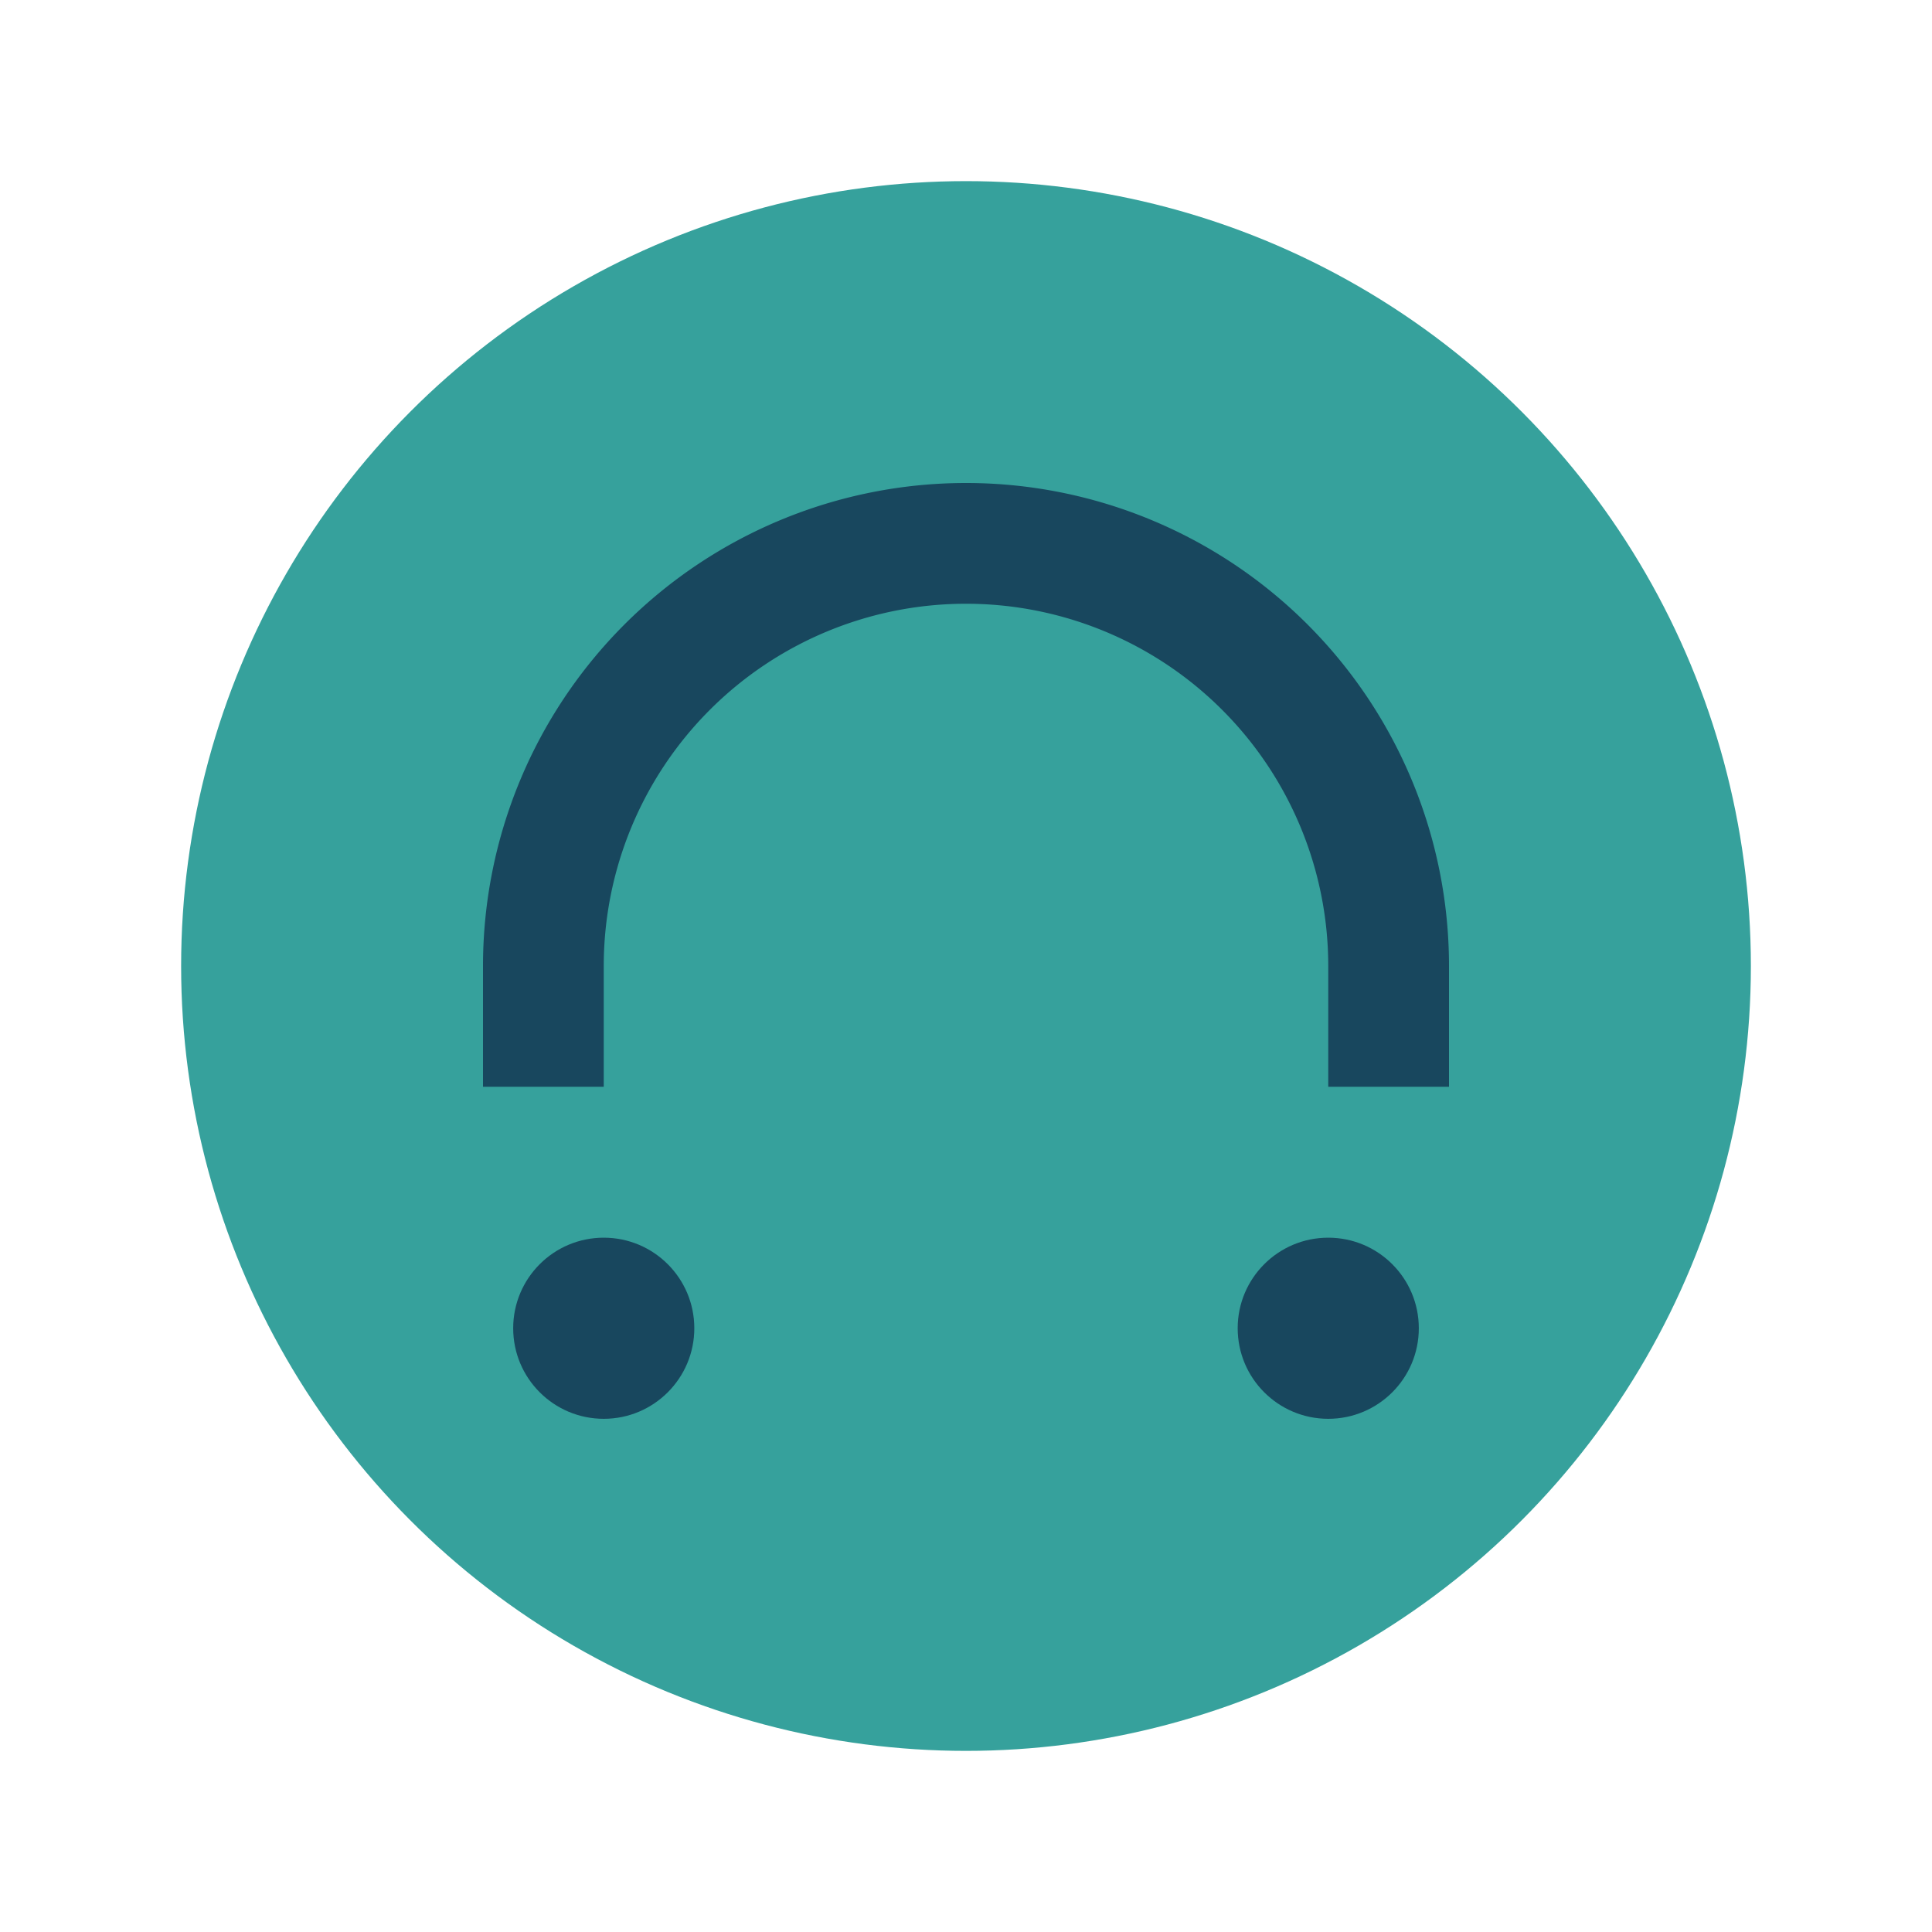
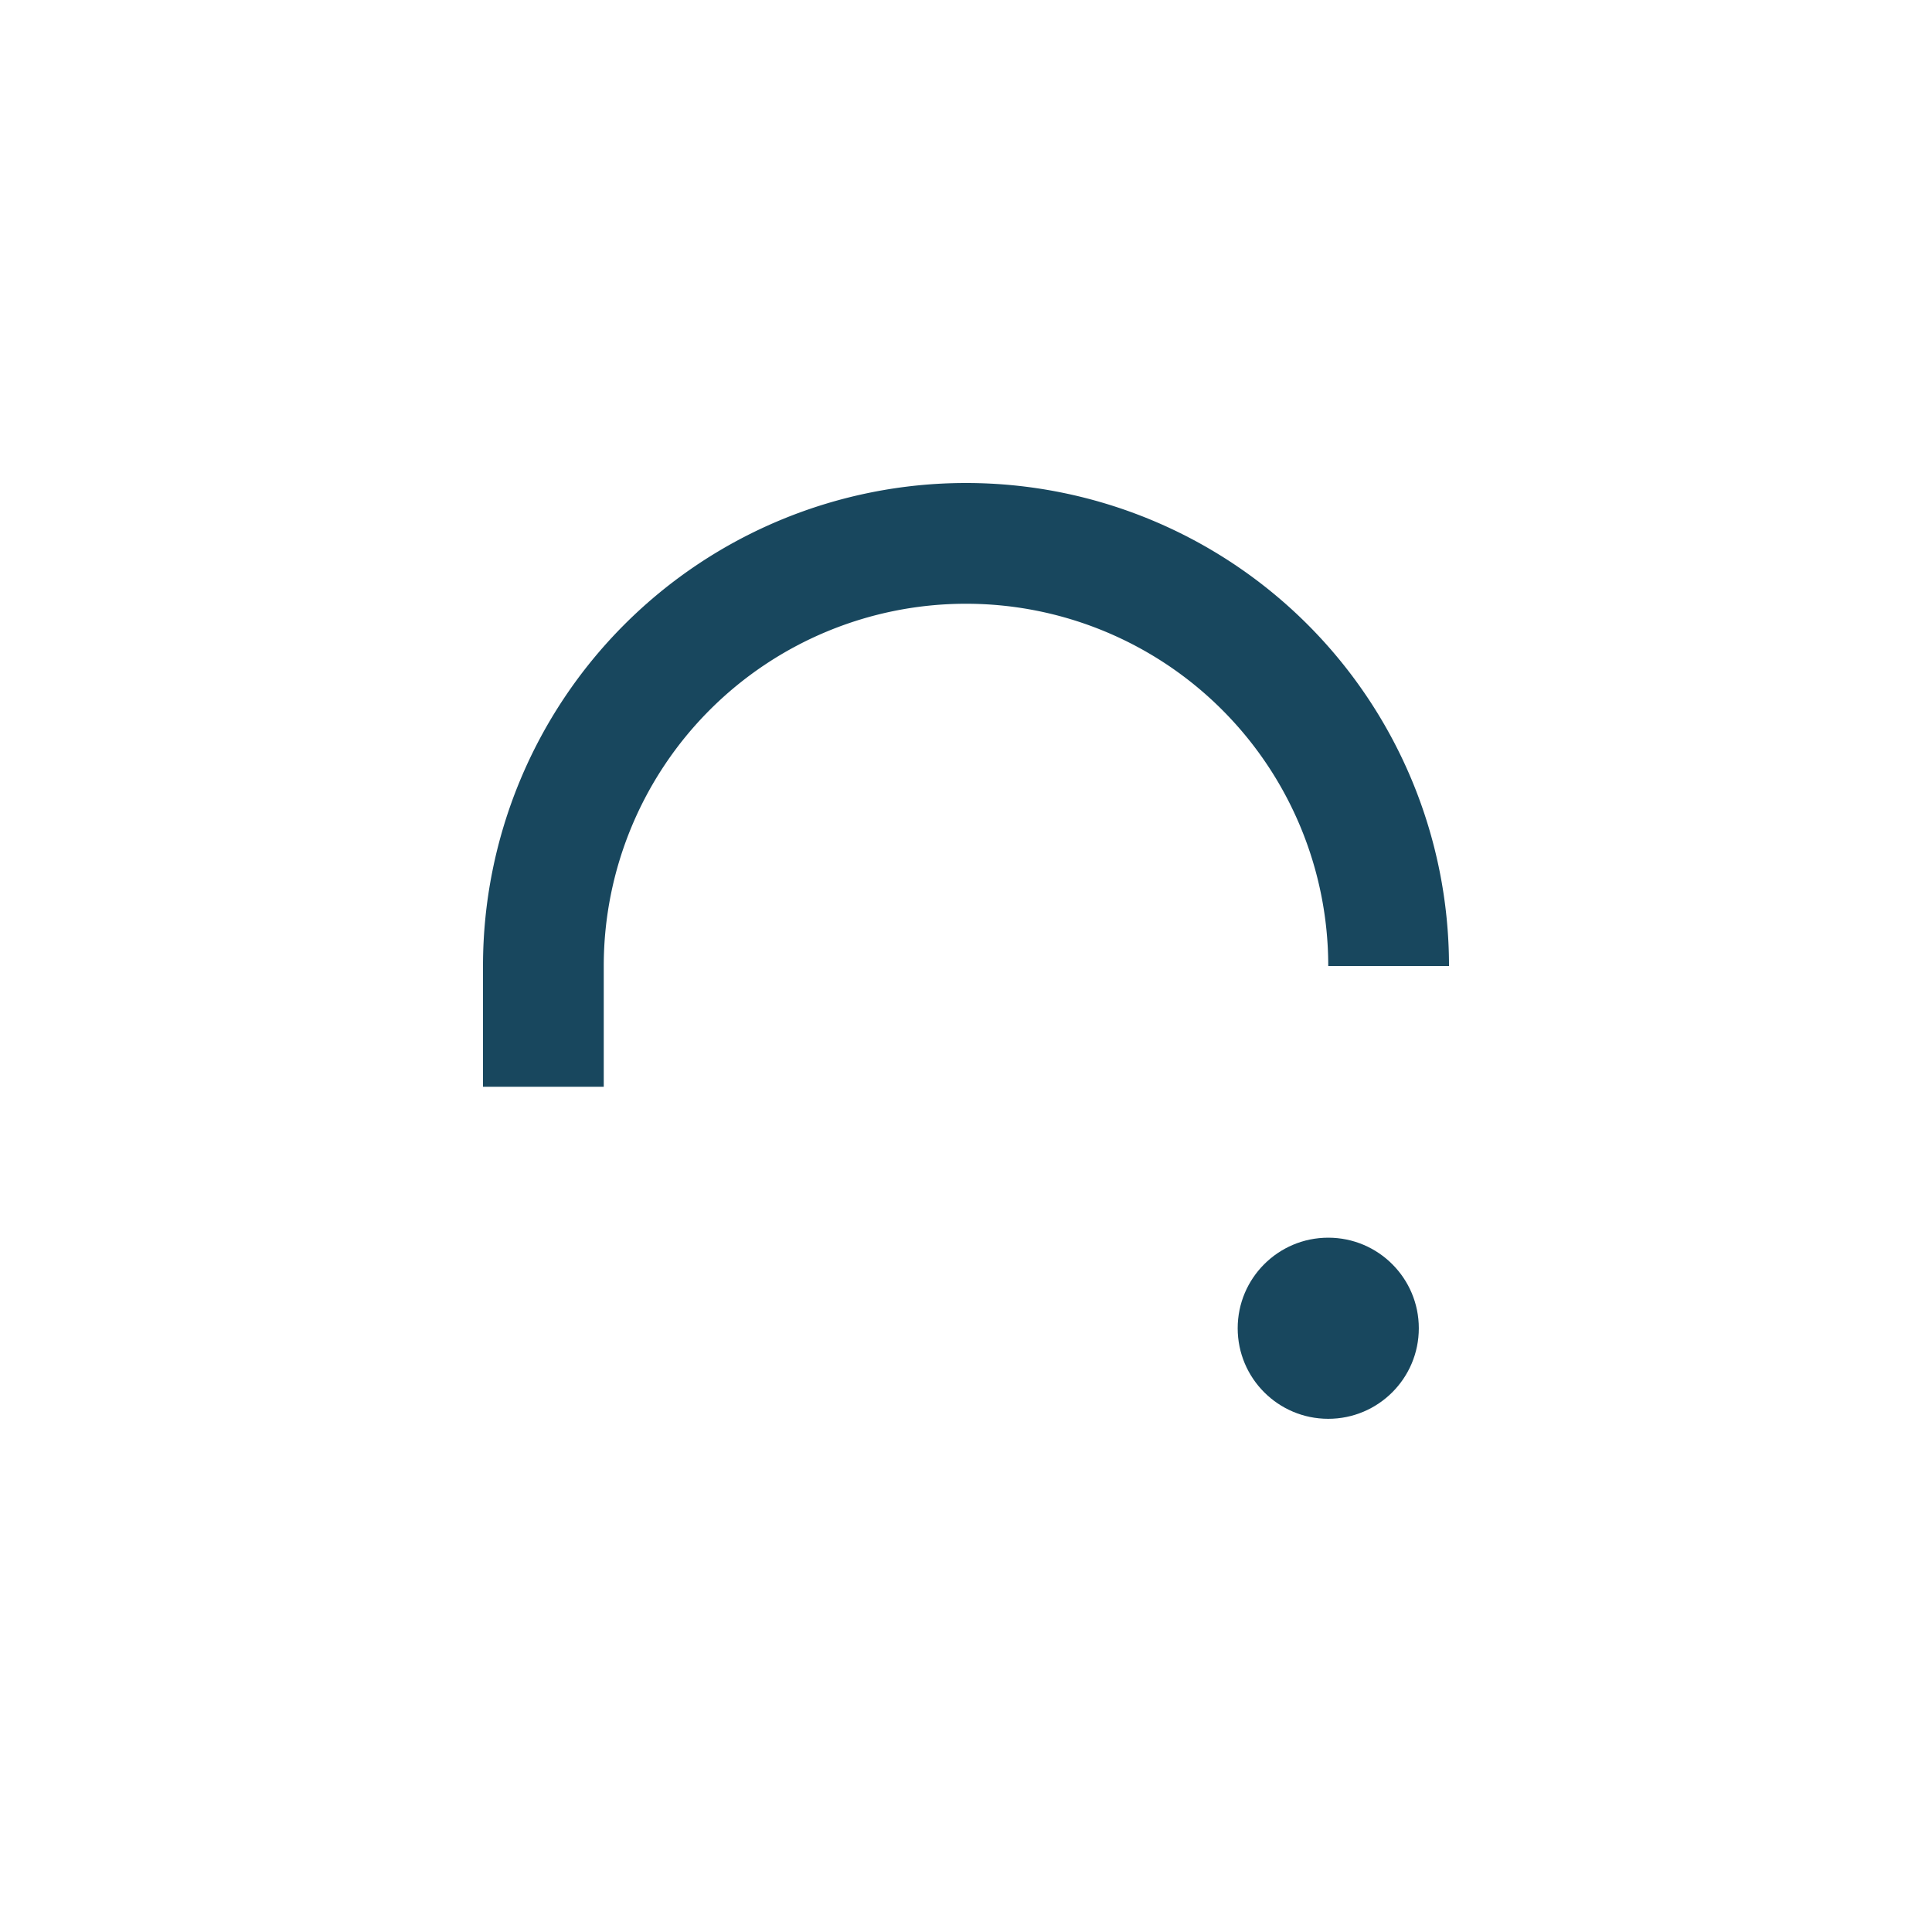
<svg xmlns="http://www.w3.org/2000/svg" width="32" height="32" viewBox="0 0 32 32">
-   <circle cx="16" cy="16" r="13" fill="#36A19C" />
-   <path d="M9 18v-2a7 7 0 0 1 14 0v2" stroke="#18475E" stroke-width="2" fill="none" />
-   <circle cx="10" cy="22" r="1.5" fill="#18475E" />
+   <path d="M9 18v-2a7 7 0 0 1 14 0" stroke="#18475E" stroke-width="2" fill="none" />
  <circle cx="22" cy="22" r="1.5" fill="#18475E" />
</svg>